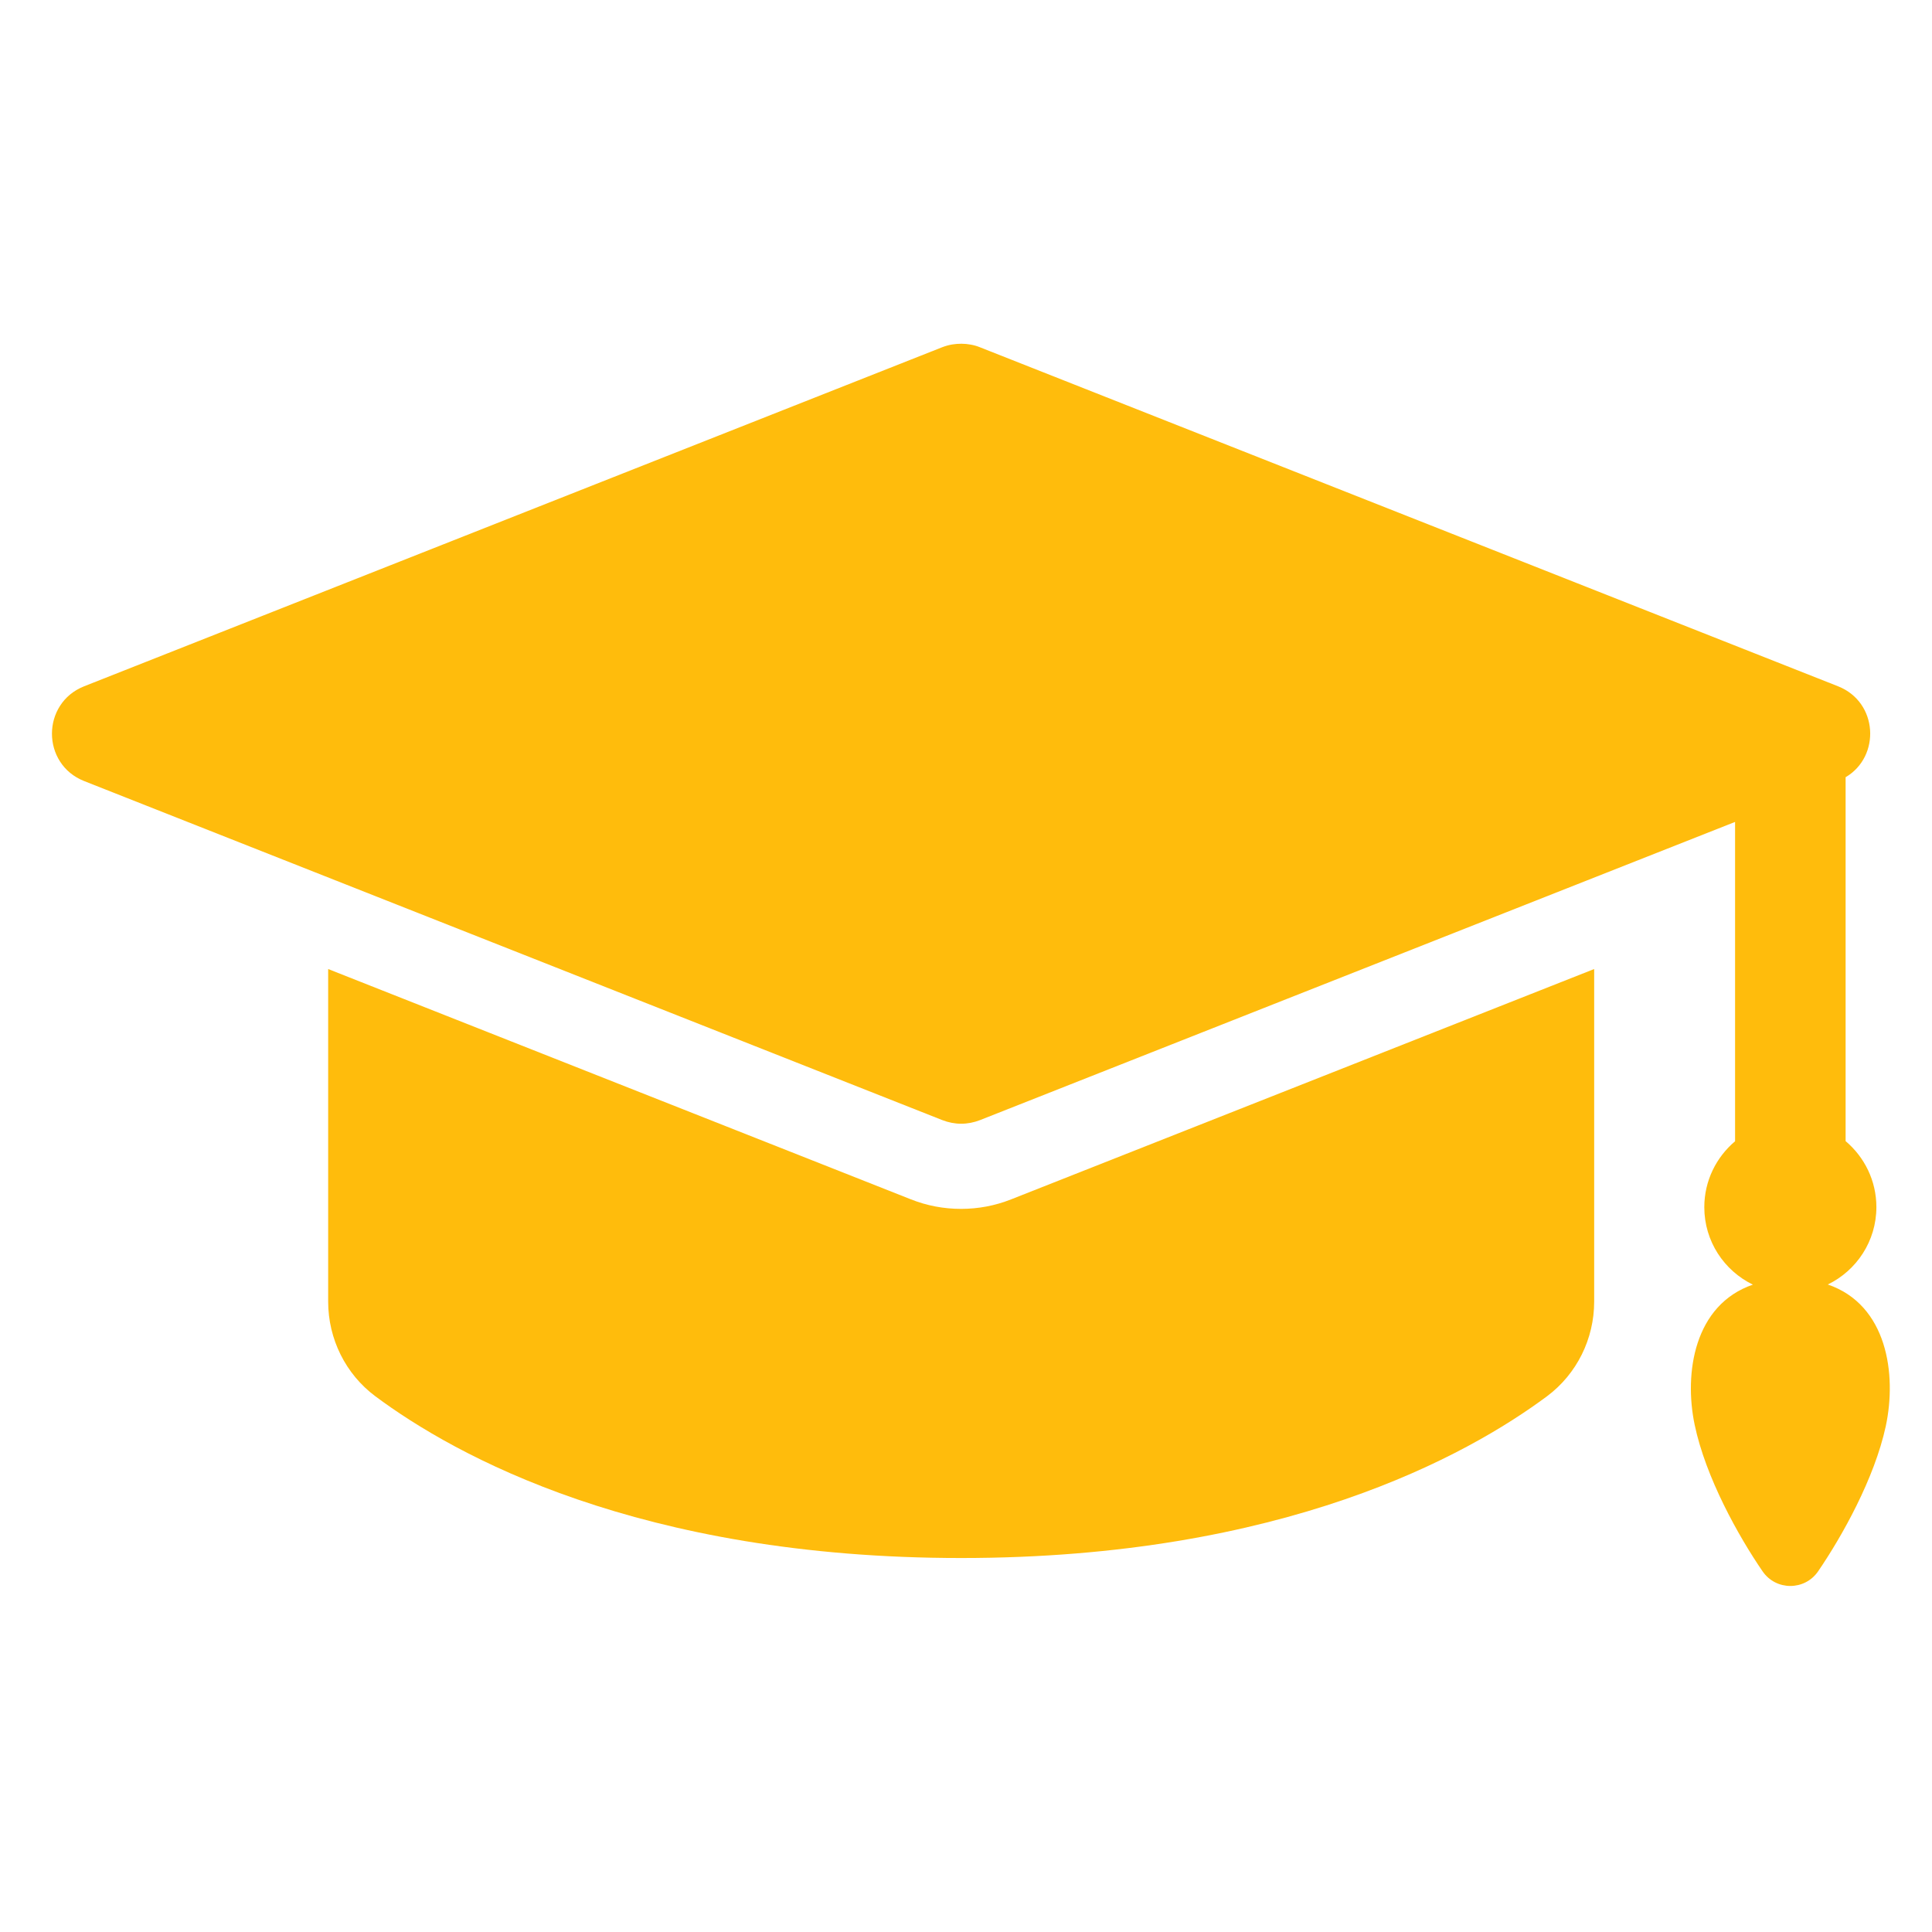
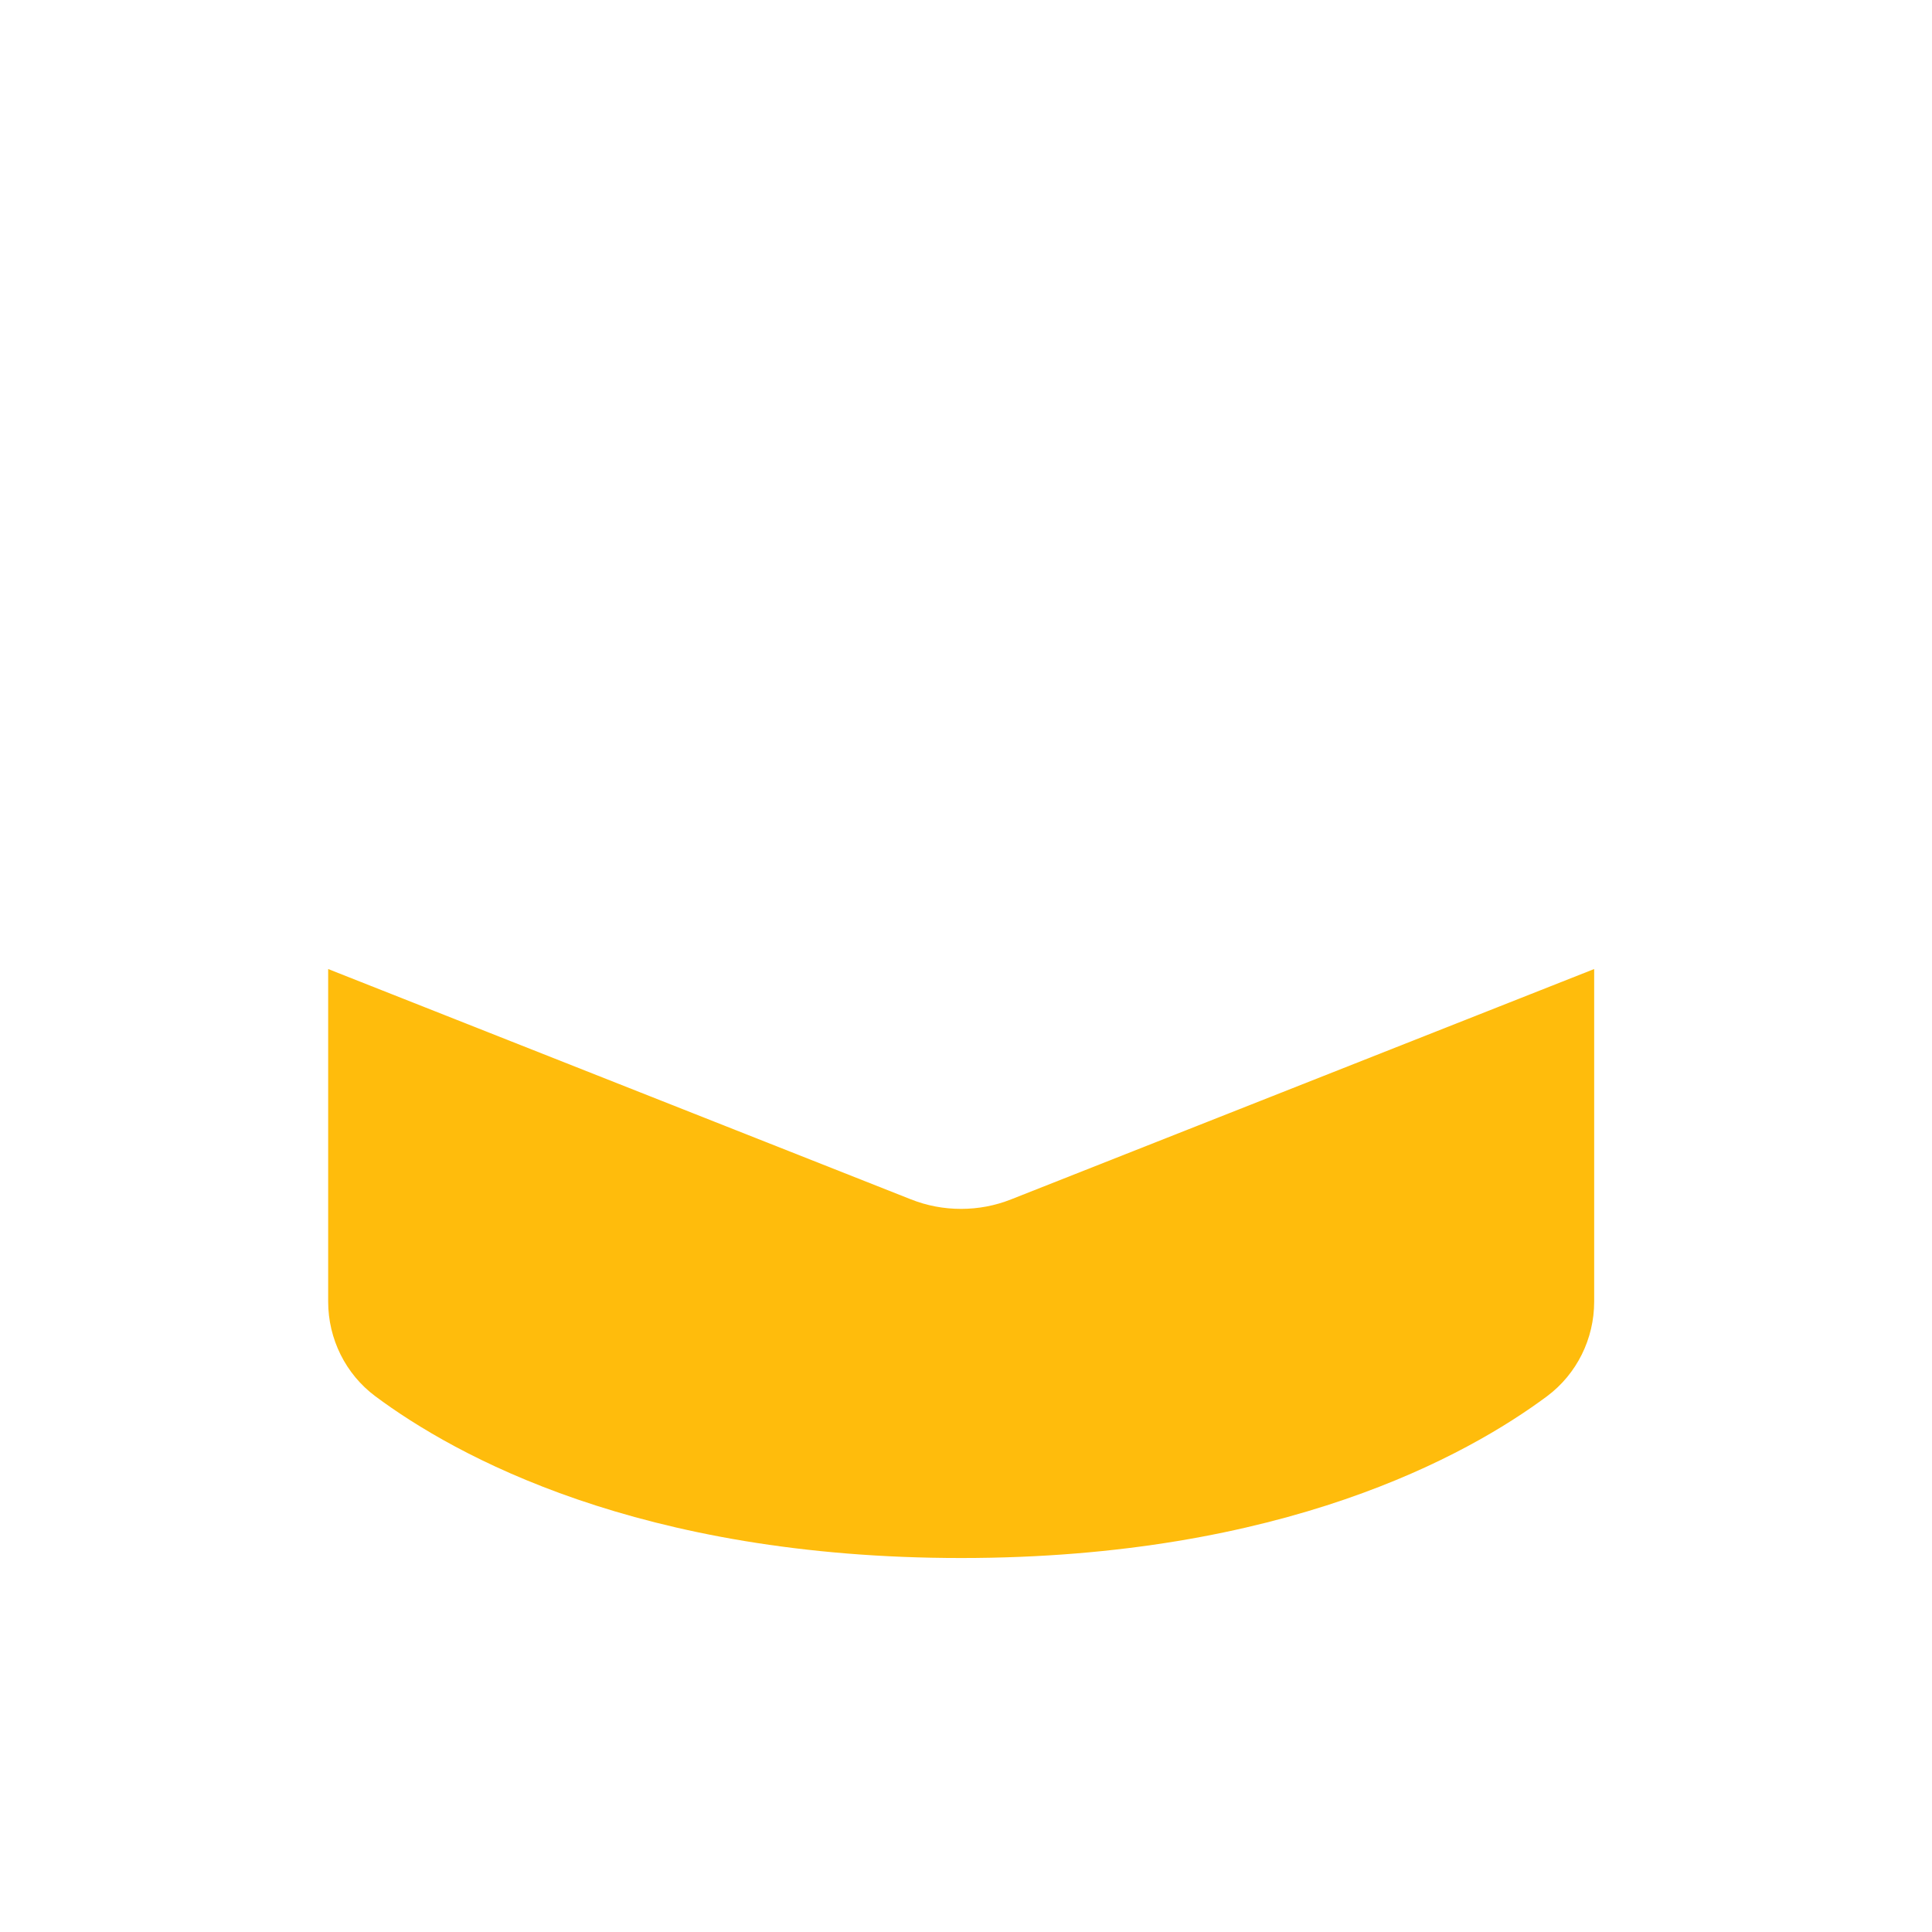
<svg xmlns="http://www.w3.org/2000/svg" version="1.1" id="レイヤー_1" x="0px" y="0px" viewBox="0 0 140 140" style="enable-background:new 0 0 140 140;" xml:space="preserve">
  <style type="text/css">
	.st0{fill:#FFBC0C;}
</style>
  <g id="大学生">
    <g>
      <g>
        <path class="st0" d="M69.64,87.6c-1.25,0-2.47-0.23-3.63-0.69L23.78,70.22v24.1c0,2.7,1.26,5.25,3.42,6.86     c5.76,4.29,19.11,11.72,42.45,11.72s36.69-7.44,42.45-11.72c2.16-1.61,3.42-4.16,3.42-6.86v-24.1L73.27,86.91     C72.11,87.37,70.89,87.6,69.64,87.6z" />
      </g>
      <g>
-         <path class="st0" d="M132.45,93.08c2.08-1.01,3.52-3.14,3.52-5.61c0-1.92-0.87-3.63-2.23-4.78V56.32     c2.55-1.5,2.36-5.44-0.55-6.59L71,25.16c-0.22-0.09-0.44-0.15-0.67-0.19c-0.43-0.08-0.88-0.08-1.32-0.01     c-0.25,0.04-0.49,0.11-0.73,0.2L43.2,35.07L6.1,49.73c-0.78,0.31-1.36,0.81-1.75,1.42c-0.78,1.21-0.78,2.82,0,4.03     c0.39,0.61,0.97,1.11,1.75,1.42l62.19,24.57c0.44,0.17,0.9,0.26,1.36,0.26s0.92-0.09,1.36-0.26l22.23-8.78l32.49-12.83V82.7     c-1.36,1.15-2.23,2.86-2.23,4.78c0,2.47,1.44,4.6,3.52,5.61c-4.26,1.46-5,6.42-4.22,10.15c0.8,3.82,3.17,8.07,4.92,10.62     c0.97,1.42,3.06,1.42,4.03,0c1.73-2.53,4.08-6.72,4.9-10.51C137.46,99.57,136.75,94.55,132.45,93.08z" />
-       </g>
+         </g>
    </g>
  </g>
</svg>